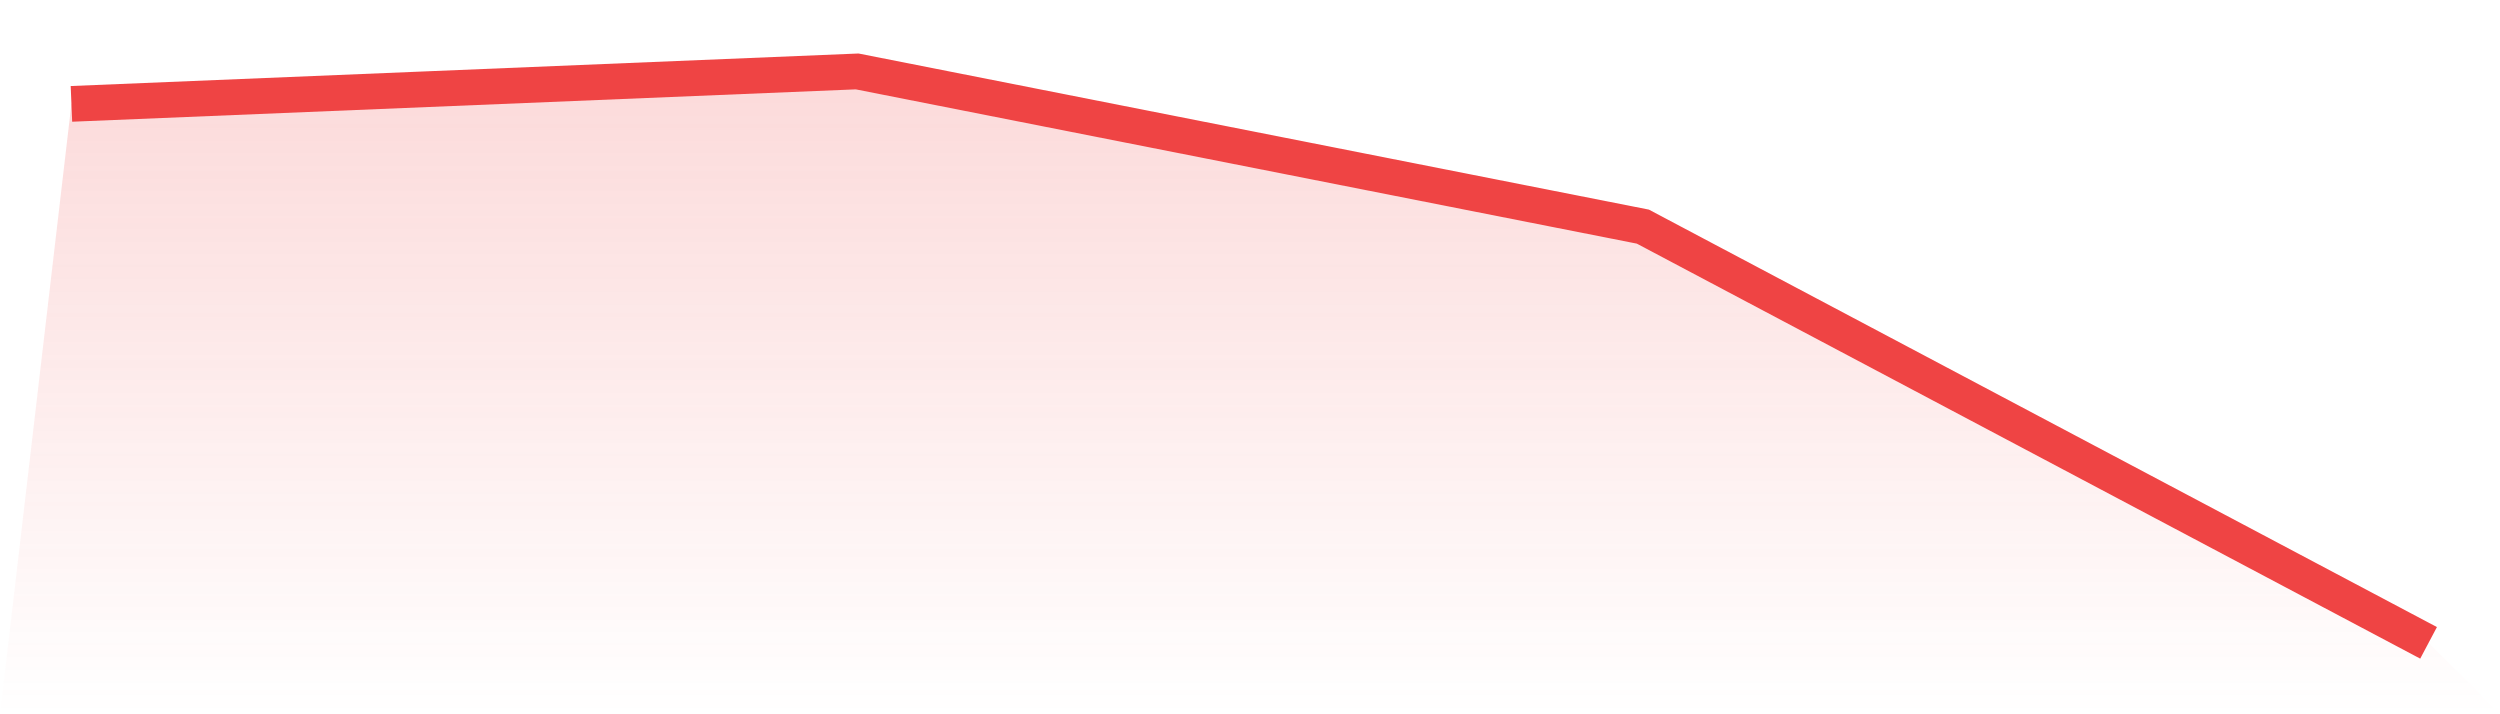
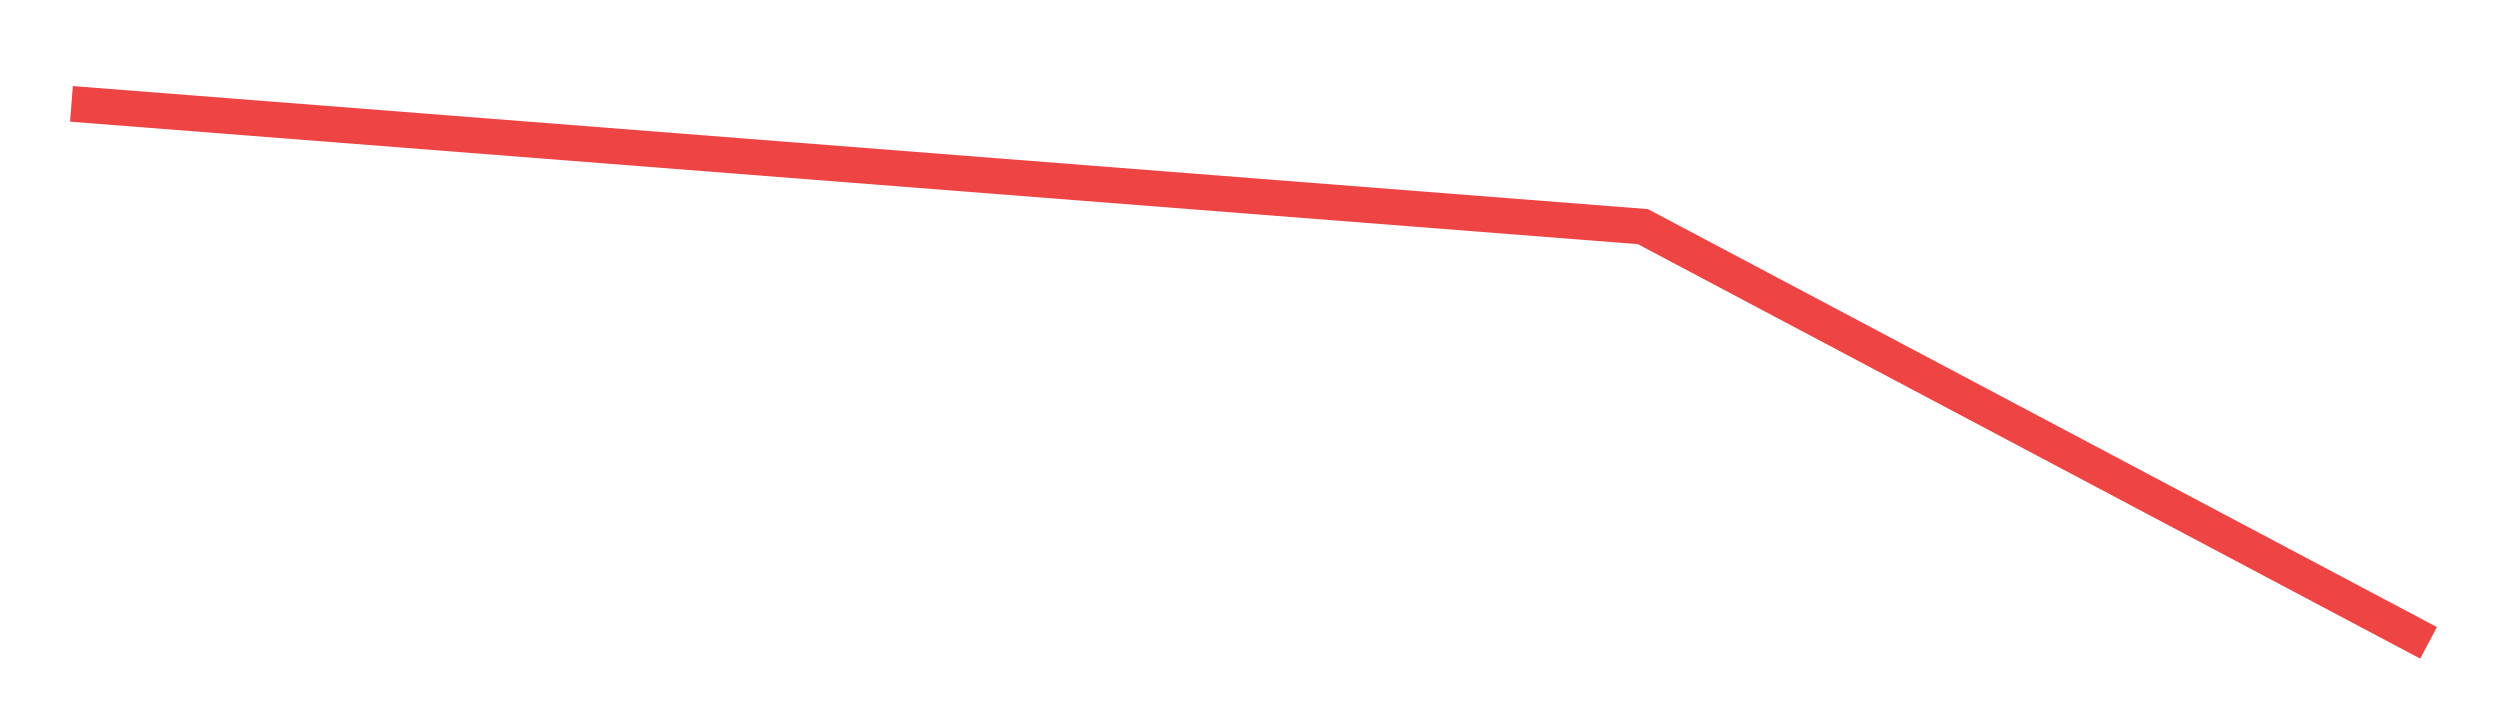
<svg xmlns="http://www.w3.org/2000/svg" viewBox="0 0 140 40">
  <defs>
    <linearGradient id="gradient" x1="0" x2="0" y1="0" y2="1">
      <stop offset="0%" stop-color="#ef4444" stop-opacity="0.2" />
      <stop offset="100%" stop-color="#ef4444" stop-opacity="0" />
    </linearGradient>
  </defs>
-   <path d="M4,5.817 L4,5.817 L48,4 L92,12.691 L136,36 L140,40 L0,40 z" fill="url(#gradient)" />
-   <path d="M4,5.817 L4,5.817 L48,4 L92,12.691 L136,36" fill="none" stroke="#ef4444" stroke-width="2" />
+   <path d="M4,5.817 L4,5.817 L92,12.691 L136,36" fill="none" stroke="#ef4444" stroke-width="2" />
</svg>